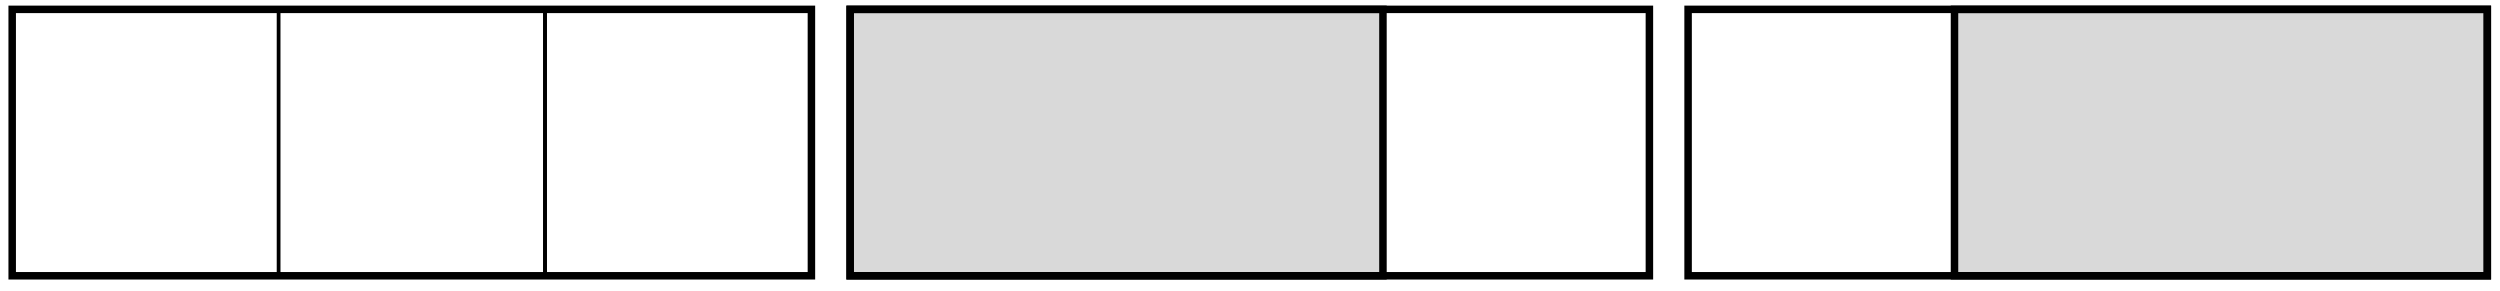
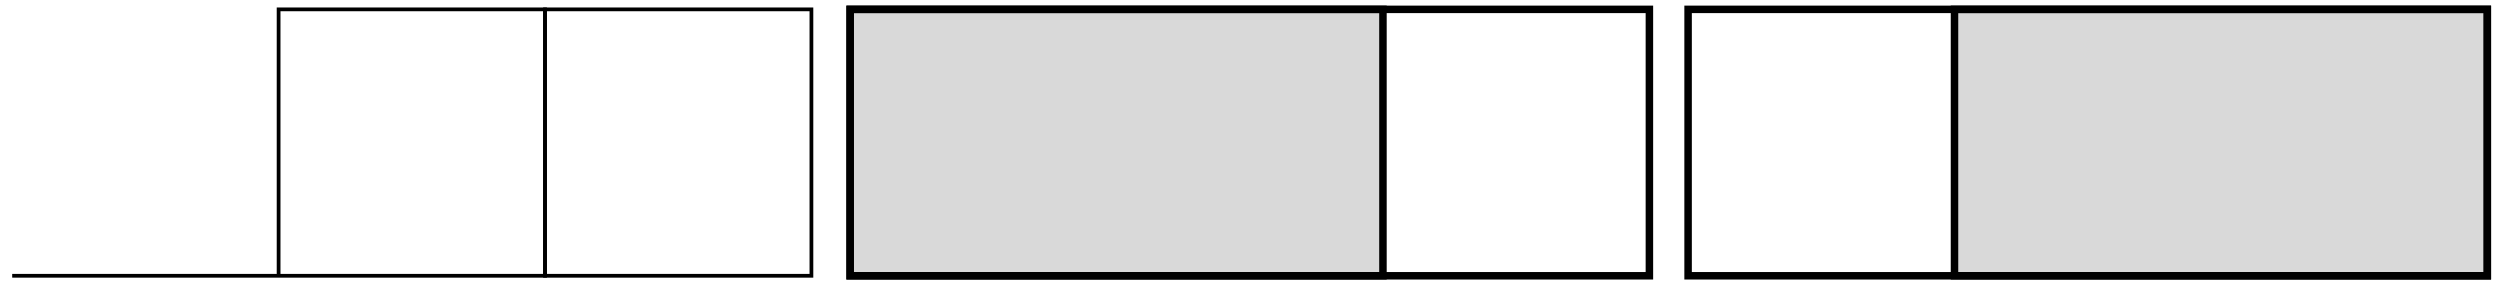
<svg xmlns="http://www.w3.org/2000/svg" width="266pt" height="31pt" viewBox="0 0 266 31" version="1.1">
  <g id="surface1">
    <path style="fill:none;stroke-width:0.399;stroke-linecap:butt;stroke-linejoin:miter;stroke:rgb(0%,0%,0%);stroke-opacity:1;stroke-miterlimit:10;" d="M 0.002 0.002 L 28.348 0.002 Z M 28.348 0.002 L 28.348 28.349 L 56.694 28.349 L 56.694 0.002 Z M 28.348 0.002 " transform="matrix(1,0,0,-1,1.295,29.345)" />
-     <path style="fill:none;stroke-width:0.399;stroke-linecap:butt;stroke-linejoin:miter;stroke:rgb(0%,0%,0%);stroke-opacity:1;stroke-miterlimit:10;" d="M 28.348 0.002 L 56.694 0.002 Z M 56.694 0.002 L 56.694 28.349 L 85.04 28.349 L 85.04 0.002 Z M 56.694 0.002 " transform="matrix(1,0,0,-1,1.295,29.345)" />
-     <path style="fill:none;stroke-width:0.797;stroke-linecap:butt;stroke-linejoin:miter;stroke:rgb(0%,0%,0%);stroke-opacity:1;stroke-miterlimit:10;" d="M 0.002 0.002 L 0.002 28.349 L 85.04 28.349 L 85.04 0.002 Z M 0.002 0.002 " transform="matrix(1,0,0,-1,1.295,29.345)" />
+     <path style="fill:none;stroke-width:0.399;stroke-linecap:butt;stroke-linejoin:miter;stroke:rgb(0%,0%,0%);stroke-opacity:1;stroke-miterlimit:10;" d="M 28.348 0.002 Z M 56.694 0.002 L 56.694 28.349 L 85.04 28.349 L 85.04 0.002 Z M 56.694 0.002 " transform="matrix(1,0,0,-1,1.295,29.345)" />
    <path style="fill:none;stroke-width:0.399;stroke-linecap:butt;stroke-linejoin:miter;stroke:rgb(0%,0%,0%);stroke-opacity:1;stroke-miterlimit:10;" d="M -0 0.002 L 28.346 0.002 Z M 28.346 0.002 L 28.346 28.349 L 56.692 28.349 L 56.692 0.002 Z M 28.346 0.002 " transform="matrix(1,0,0,-1,90.454,29.345)" />
    <path style="fill:none;stroke-width:0.399;stroke-linecap:butt;stroke-linejoin:miter;stroke:rgb(0%,0%,0%);stroke-opacity:1;stroke-miterlimit:10;" d="M 28.346 0.002 L 56.692 0.002 Z M 56.692 0.002 L 56.692 28.349 L 85.042 28.349 L 85.042 0.002 Z M 56.692 0.002 " transform="matrix(1,0,0,-1,90.454,29.345)" />
    <path style="fill-rule:nonzero;fill:rgb(84.999%,84.999%,84.999%);fill-opacity:1;stroke-width:0.797;stroke-linecap:butt;stroke-linejoin:miter;stroke:rgb(0%,0%,0%);stroke-opacity:1;stroke-miterlimit:10;" d="M -0 0.002 L -0 28.349 L 56.692 28.349 L 56.692 0.002 Z M -0 0.002 " transform="matrix(1,0,0,-1,90.454,29.345)" />
    <path style="fill:none;stroke-width:0.797;stroke-linecap:butt;stroke-linejoin:miter;stroke:rgb(0%,0%,0%);stroke-opacity:1;stroke-miterlimit:10;" d="M -0 0.002 L -0 28.349 L 85.042 28.349 L 85.042 0.002 Z M -0 0.002 " transform="matrix(1,0,0,-1,90.454,29.345)" />
    <path style="fill:none;stroke-width:0.399;stroke-linecap:butt;stroke-linejoin:miter;stroke:rgb(0%,0%,0%);stroke-opacity:1;stroke-miterlimit:10;" d="M 0.001 0.002 L 28.347 0.002 Z M 28.347 0.002 L 28.347 28.349 L 56.694 28.349 L 56.694 0.002 Z M 28.347 0.002 " transform="matrix(1,0,0,-1,179.612,29.345)" />
    <path style="fill:none;stroke-width:0.399;stroke-linecap:butt;stroke-linejoin:miter;stroke:rgb(0%,0%,0%);stroke-opacity:1;stroke-miterlimit:10;" d="M 28.347 0.002 L 56.694 0.002 Z M 56.694 0.002 L 56.694 28.349 L 85.04 28.349 L 85.04 0.002 Z M 56.694 0.002 " transform="matrix(1,0,0,-1,179.612,29.345)" />
    <path style="fill-rule:nonzero;fill:rgb(84.999%,84.999%,84.999%);fill-opacity:1;stroke-width:0.797;stroke-linecap:butt;stroke-linejoin:miter;stroke:rgb(0%,0%,0%);stroke-opacity:1;stroke-miterlimit:10;" d="M 28.347 0.002 L 28.347 28.349 L 85.04 28.349 L 85.04 0.002 Z M 28.347 0.002 " transform="matrix(1,0,0,-1,179.612,29.345)" />
    <path style="fill:none;stroke-width:0.797;stroke-linecap:butt;stroke-linejoin:miter;stroke:rgb(0%,0%,0%);stroke-opacity:1;stroke-miterlimit:10;" d="M 0.001 0.002 L 0.001 28.349 L 85.04 28.349 L 85.04 0.002 Z M 0.001 0.002 " transform="matrix(1,0,0,-1,179.612,29.345)" />
  </g>
</svg>